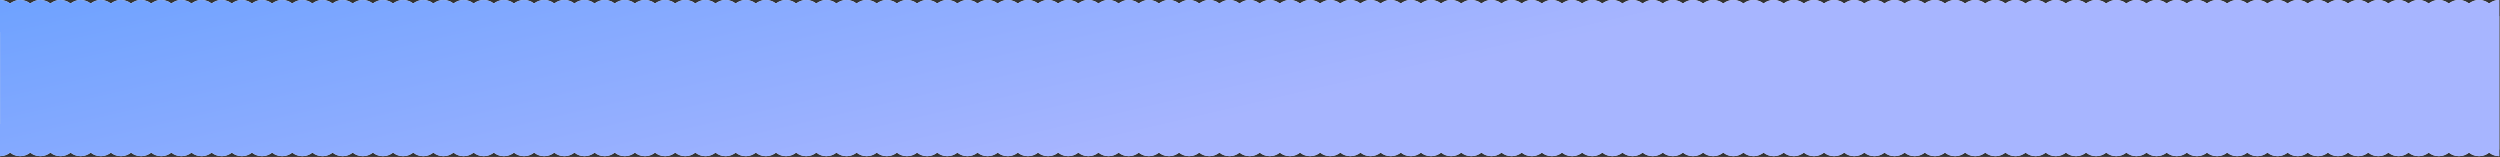
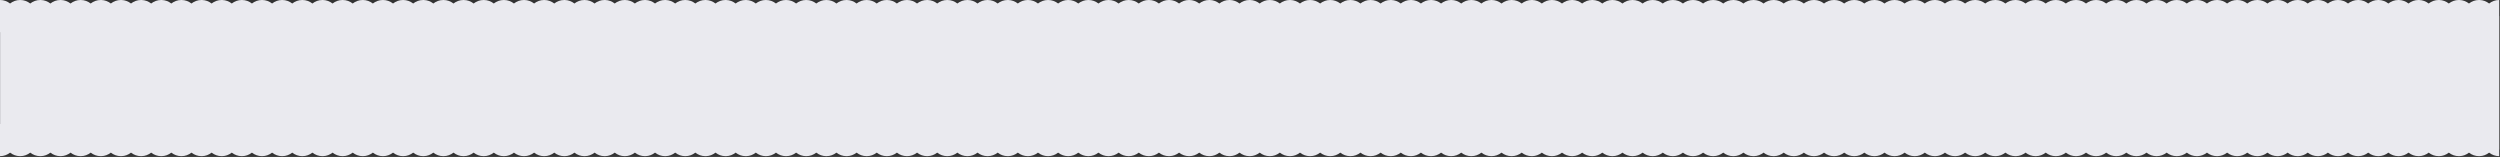
<svg xmlns="http://www.w3.org/2000/svg" width="3107" height="195" viewBox="0 0 3107 195" fill="none">
  <rect x="0" y="0" width="3107" height="195" fill="#333333" stroke="none" />
  <path d="M0.05 0C4.768 9.7212e-08 9.103 1.635 12.523 4.368C15.944 1.635 20.28 0 24.998 0H25.099C29.817 8.05918e-05 34.152 1.635 37.572 4.368C40.992 1.635 45.328 3.90412e-06 50.047 0H50.147L50.663 0.007C55.181 0.121 59.325 1.736 62.62 4.368C66.04 1.635 70.377 3.33035e-06 75.096 0H75.195L75.711 0.007C80.229 0.121 84.374 1.735 87.669 4.368C91.089 1.635 95.425 2.48838e-05 100.144 0H100.243C104.961 9.72109e-08 109.297 1.636 112.717 4.368C116.137 1.635 120.474 3.33027e-06 125.192 0H125.292L125.808 0.007C130.326 0.121 134.47 1.735 137.766 4.368C141.186 1.635 145.522 4.58633e-05 150.24 0H150.34L150.856 0.007C155.375 0.121 159.519 1.735 162.814 4.368C166.235 1.635 170.571 3.331e-06 175.289 0H175.389L175.905 0.007C180.423 0.121 184.567 1.735 187.862 4.368C191.282 1.635 195.618 6.68428e-05 200.337 0H200.437L200.953 0.007C205.471 0.121 209.616 1.735 212.911 4.368C216.331 1.635 220.667 3.33093e-06 225.386 0H225.485C230.204 9.72124e-08 234.539 1.635 237.959 4.368C241.379 1.635 245.715 8.78222e-05 250.434 0H250.534L251.05 0.007C255.568 0.121 259.713 1.735 263.008 4.368C266.428 1.635 270.764 3.33085e-06 275.482 0H275.582L276.099 0.007C280.617 0.121 284.761 1.736 288.056 4.368C291.476 1.635 295.812 0 300.53 0H300.631C305.349 8.46078e-05 309.684 1.635 313.104 4.368C316.525 1.635 320.861 3.3308e-06 325.579 0H325.679C330.397 9.72116e-08 334.732 1.635 338.152 4.368C341.573 1.635 345.909 3.33038e-06 350.628 0H350.728C355.446 6.89707e-05 359.781 1.635 363.201 4.368C366.621 1.635 370.957 1.15184e-05 375.676 0H375.775C380.494 9.72112e-08 384.829 1.636 388.249 4.368C391.669 1.635 396.006 3.33034e-06 400.725 0H400.824L401.34 0.007C405.858 0.121 410.003 1.735 413.298 4.368C416.718 1.635 421.054 3.2498e-05 425.772 0H425.872C430.59 9.72108e-08 434.926 1.636 438.346 4.368C441.766 1.635 446.103 3.33027e-06 450.821 0H450.921C455.639 3.76964e-05 459.974 1.635 463.395 4.368C466.815 1.635 471.151 4.27925e-05 475.869 0H475.969C480.687 9.72162e-08 485.023 1.635 488.443 4.368C491.864 1.635 496.2 3.33103e-06 500.918 0H501.018C505.736 2.74017e-05 510.071 1.635 513.491 4.368C516.911 1.635 521.247 6.3772e-05 525.966 0H526.065L526.582 0.007C531.1 0.121 535.245 1.735 538.54 4.368C541.96 1.635 546.296 3.33092e-06 551.015 0H551.114C555.832 9.72124e-08 560.168 1.635 563.588 4.368C567.008 1.635 571.344 9.54363e-05 576.062 0H576.163C580.881 9.26306e-05 585.217 1.635 588.637 4.368C592.057 1.635 596.393 3.33081e-06 601.111 0H601.211C605.929 9.72116e-08 610.264 1.635 613.685 4.368C617.105 1.635 621.442 3.33039e-06 626.16 0H626.26C630.978 6.09661e-05 635.313 1.635 638.733 4.368C642.154 1.635 646.49 1.9523e-05 651.208 0H651.308C656.026 9.72111e-08 660.361 1.636 663.781 4.368C667.202 1.635 671.538 3.33027e-06 676.257 0H676.356C681.075 3.99864e-05 685.41 1.635 688.83 4.368C692.25 1.635 696.586 5.11875e-05 701.305 0H701.404L701.921 0.007C706.439 0.121 710.584 1.735 713.879 4.368C717.299 1.635 721.635 3.33096e-06 726.354 0H726.453C731.171 8.32149e-06 735.507 1.635 738.927 4.368C742.347 1.635 746.683 8.28518e-05 751.401 0H751.502L752.018 0.007C756.536 0.121 760.68 1.735 763.976 4.368C767.396 1.635 771.732 3.33085e-06 776.45 0H776.55C781.268 9.72122e-08 785.603 1.635 789.023 4.368C792.444 1.635 796.78 0 801.498 0H801.599L802.114 0.007C806.632 0.121 810.777 1.735 814.072 4.368C817.492 1.635 821.828 6.93832e-06 826.547 0H826.646L827.163 0.007C831.681 0.121 835.825 1.736 839.12 4.368C842.54 1.635 846.877 3.33028e-06 851.596 0H851.695C856.413 4.18861e-05 860.749 1.635 864.169 4.368C867.589 1.635 871.925 3.86029e-05 876.644 0H876.743L877.26 0.007C881.778 0.121 885.923 1.735 889.218 4.368C892.638 1.635 896.974 3.33105e-06 901.692 0H901.792L902.309 0.007C906.826 0.121 910.971 1.735 914.266 4.368C917.686 1.635 922.022 7.02673e-05 926.74 0H926.84L927.356 0.007C931.875 0.121 936.019 1.735 939.314 4.368C942.735 1.635 947.071 3.33093e-06 951.789 0H951.889C956.607 9.72125e-08 960.942 1.635 964.362 4.368C967.782 1.635 972.118 0 976.837 0H976.938C981.656 8.61352e-05 985.991 1.635 989.411 4.368C992.831 1.635 997.167 3.33082e-06 1001.89 0H1001.99C1006.7 9.72117e-08 1011.04 1.635 1014.46 4.368C1017.88 1.635 1022.22 3.33032e-06 1026.93 0H1027.03C1031.75 5.44707e-05 1036.09 1.635 1039.51 4.368C1042.93 1.635 1047.26 4.73882e-05 1051.98 0H1052.08L1052.6 0.007C1057.12 0.121 1061.26 1.735 1064.56 4.368C1067.98 1.635 1072.31 3.33094e-06 1077.03 0H1077.13C1081.85 1.4356e-06 1086.18 1.635 1089.6 4.368C1093.02 1.635 1097.36 0 1102.08 0H1102.18C1106.9 6.62745e-05 1111.23 1.635 1114.65 4.368C1118.07 1.635 1122.41 1.42145e-05 1127.13 0H1127.23C1131.95 9.72163e-08 1136.28 1.635 1139.7 4.368C1143.12 1.635 1147.46 3.33106e-06 1152.18 0H1152.28L1152.79 0.007C1157.31 0.121 1161.46 1.735 1164.75 4.368C1168.17 1.635 1172.51 6.72488e-05 1177.22 0H1177.33C1182.04 9.94481e-05 1186.38 1.635 1189.8 4.368C1193.22 1.635 1197.55 3.33087e-06 1202.27 0H1202.37C1207.09 9.72114e-08 1211.43 1.636 1214.85 4.368C1218.27 1.635 1222.6 3.33037e-06 1227.32 0H1227.42C1232.14 4.64137e-05 1236.48 1.635 1239.9 4.368C1243.32 1.635 1247.65 3.40753e-05 1252.37 0H1252.47L1252.99 0.007C1257.5 0.121 1261.65 1.735 1264.94 4.368C1268.36 1.635 1272.7 3.33098e-06 1277.42 0H1277.52C1282.24 9.72123e-08 1286.57 1.635 1289.99 4.368C1293.41 1.635 1297.75 0 1302.47 0H1302.57C1307.29 7.95875e-05 1311.62 1.635 1315.04 4.368C1318.46 1.635 1322.8 2.22715e-05 1327.52 0H1327.62C1332.33 9.72166e-08 1336.67 1.635 1340.09 4.368C1343.51 1.635 1347.85 3.33103e-06 1352.56 0H1352.66C1357.38 2.65528e-05 1361.72 1.635 1365.14 4.368C1368.56 1.635 1372.89 7.53057e-05 1377.61 0H1377.71C1382.43 9.13912e-05 1386.77 1.635 1390.19 4.368C1393.61 1.635 1397.94 3.33084e-06 1402.66 0H1402.76C1407.48 9.72112e-08 1411.81 1.636 1415.23 4.368C1418.65 1.635 1422.99 3.33034e-06 1427.71 0H1427.81C1432.53 3.83567e-05 1436.86 1.635 1440.28 4.368C1443.7 1.635 1448.04 4.21322e-05 1452.76 0H1452.86L1453.37 0.007C1457.89 0.121 1462.04 1.735 1465.33 4.368C1468.75 1.635 1473.09 3.33095e-06 1477.81 0H1477.91C1482.62 9.7212e-08 1486.96 1.635 1490.38 4.368C1493.8 1.635 1498.14 9.51663e-05 1502.85 0H1502.96L1503.47 0.007C1507.99 0.121 1512.13 1.735 1515.43 4.368C1518.85 1.635 1523.18 8.95842e-06 1527.9 0H1528L1528.52 0.007C1533.04 0.121 1537.18 1.736 1540.48 4.368C1543.9 1.635 1548.23 3.33027e-06 1552.95 0H1553.05L1553.57 0.007C1558.09 0.121 1562.23 1.736 1565.53 4.368C1568.95 1.635 1573.28 8.33626e-05 1578 0H1578.1C1582.82 0 1587.15 1.635 1590.57 4.368C1593.99 1.635 1598.33 3.33088e-06 1603.05 0H1603.15L1603.67 0.007C1608.18 0.121 1612.33 1.736 1615.62 4.368C1619.04 1.635 1623.38 3.33031e-06 1628.1 0H1628.2C1632.92 5.16698e-05 1637.25 1.635 1640.67 4.368C1644.09 1.635 1648.43 2.88192e-05 1653.15 0H1653.25C1657.96 9.72153e-08 1662.3 1.635 1665.72 4.368C1669.14 1.635 1673.48 3.33092e-06 1678.19 0H1678.29C1683.01 9.72124e-08 1687.35 1.635 1690.77 4.368C1694.19 1.635 1698.52 8.18534e-05 1703.24 0H1703.34C1708.06 6.34736e-05 1712.4 1.635 1715.82 4.368C1719.24 1.635 1723.57 1.70154e-05 1728.29 0H1728.39L1728.91 0.007C1733.43 0.121 1737.57 1.735 1740.87 4.368C1744.29 1.635 1748.62 3.33097e-06 1753.34 0H1753.44L1753.96 0.007C1758.47 0.121 1762.62 1.735 1765.91 4.368C1769.33 1.635 1773.67 7.00497e-05 1778.39 0H1778.49L1779 0.007C1783.52 0.121 1787.67 1.735 1790.96 4.368C1794.38 1.635 1798.72 5.21156e-06 1803.44 0H1803.54C1808.25 9.72113e-08 1812.59 1.636 1816.01 4.368C1819.43 1.635 1823.77 3.33035e-06 1828.49 0H1828.58C1833.3 2.22426e-05 1837.64 1.635 1841.06 4.368C1844.48 1.635 1848.81 5.82459e-05 1853.53 0H1853.63C1858.35 9.72156e-08 1862.69 1.635 1866.11 4.368C1869.53 1.635 1873.86 3.33097e-06 1878.58 0H1878.68C1883.4 9.72116e-08 1887.74 1.635 1891.16 4.368C1894.58 1.635 1898.91 0 1903.63 0H1903.73L1904.25 0.007C1908.76 0.121 1912.91 1.735 1916.2 4.368C1919.62 1.635 1923.96 3.70234e-06 1928.68 0H1928.78C1933.5 9.72159e-08 1937.83 1.635 1941.25 4.368C1944.67 1.635 1949.01 3.33101e-06 1953.73 0H1953.83L1954.34 0.007C1958.86 0.121 1963.01 1.735 1966.3 4.368C1969.72 1.635 1974.06 5.67367e-05 1978.78 0H1978.88L1979.39 0.007C1983.91 0.121 1988.05 1.735 1991.35 4.368C1994.77 1.635 1999.11 3.33082e-06 2003.82 0H2003.92C2008.64 9.72116e-08 2012.98 1.635 2016.4 4.368C2019.82 1.635 2024.15 3.33025e-06 2028.87 0H2028.97C2033.69 3.55558e-05 2038.03 1.635 2041.45 4.368C2044.87 1.635 2049.2 3.33079e-06 2053.92 0H2054.02C2058.74 9.72103e-08 2063.07 1.636 2066.49 4.368C2069.91 1.635 2074.25 3.33036e-06 2078.97 0H2079.07C2083.79 2.52611e-05 2088.12 1.635 2091.54 4.368C2094.96 1.635 2099.3 1.24877e-05 2104.02 0H2104.12C2108.84 9.721e-08 2113.17 1.636 2116.59 4.368C2120.01 1.635 2124.35 3.33033e-06 2129.07 0H2129.17C2133.88 5.77066e-05 2138.22 1.635 2141.64 4.368C2145.06 1.635 2149.4 2.27823e-05 2154.11 0H2154.21L2154.73 0.007C2159.25 0.121 2163.39 1.736 2166.69 4.368C2170.11 1.635 2174.44 3.33029e-06 2179.16 0H2179.26L2179.78 0.007C2184.3 0.121 2188.44 1.735 2191.74 4.368C2195.16 1.635 2199.49 3.30769e-05 2204.21 0H2204.31L2204.83 0.007C2209.35 0.121 2213.49 1.736 2216.78 4.368C2220.2 1.635 2224.54 3.33025e-06 2229.26 0H2229.36L2229.88 0.007C2234.39 0.121 2238.54 1.735 2241.83 4.368C2245.25 1.635 2249.59 4.33714e-05 2254.31 0H2254.41L2254.92 0.007C2259.44 0.121 2263.59 1.736 2266.88 4.368C2270.3 1.635 2274.64 3.33037e-06 2279.36 0H2279.46C2284.17 2.68227e-05 2288.51 1.635 2291.93 4.368C2295.35 1.635 2299.69 1.09261e-05 2304.4 0H2304.5C2309.22 9.72101e-08 2313.56 1.636 2316.98 4.368C2320.4 1.635 2324.73 3.33033e-06 2329.45 0H2329.55L2330.07 0.007C2334.59 0.121 2338.73 1.735 2342.03 4.368C2345.45 1.635 2349.78 2.12207e-05 2354.5 0H2354.6C2359.32 9.72109e-08 2363.65 1.636 2367.07 4.368C2370.49 1.635 2374.83 3.33029e-06 2379.55 0H2379.65C2384.37 4.89736e-05 2388.7 1.635 2392.12 4.368C2395.54 1.635 2399.88 3.15153e-05 2404.6 0H2404.7L2405.21 0.007C2409.73 0.121 2413.88 1.736 2417.17 4.368C2420.59 1.635 2424.93 3.33026e-06 2429.65 0H2429.75L2430.26 0.007C2434.78 0.121 2438.92 1.735 2442.22 4.368C2445.64 1.635 2449.98 4.18098e-05 2454.69 0H2454.79L2455.31 0.007C2459.83 0.121 2463.97 1.736 2467.27 4.368C2470.69 1.635 2475.02 3.33037e-06 2479.74 0H2479.84L2480.36 0.007C2484.88 0.121 2489.02 1.735 2492.32 4.368C2495.74 1.635 2500.07 9.36455e-06 2504.79 0H2504.89L2505.41 0.007C2509.93 0.121 2514.07 1.736 2517.36 4.368C2520.78 1.635 2525.12 3.33034e-06 2529.84 0H2529.94C2534.66 1.80896e-05 2538.99 1.635 2542.41 4.368C2545.83 1.635 2550.17 1.96591e-05 2554.89 0H2554.99C2559.71 9.72109e-08 2564.04 1.636 2567.46 4.368C2570.88 1.635 2575.22 3.3303e-06 2579.94 0H2580.04L2580.55 0.007C2585.07 0.121 2589.21 1.735 2592.51 4.368C2595.93 1.635 2600.27 2.99537e-05 2604.98 0H2605.08C2609.8 9.72106e-08 2614.14 1.636 2617.56 4.368C2620.98 1.635 2625.31 3.33026e-06 2630.03 0H2630.13C2634.85 4.02405e-05 2639.19 1.635 2642.61 4.368C2646.03 1.635 2650.36 4.02482e-05 2655.08 0H2655.18C2659.9 9.7216e-08 2664.24 1.635 2667.66 4.368C2671.08 1.635 2675.41 3.33103e-06 2680.13 0H2680.23C2684.95 2.99459e-05 2689.28 1.635 2692.7 4.368C2696.12 1.635 2700.46 7.80296e-06 2705.18 0H2705.28C2710 9.72101e-08 2714.33 1.636 2717.75 4.368C2721.17 1.635 2725.51 3.33034e-06 2730.23 0H2730.33L2730.84 0.007C2735.36 0.121 2739.5 1.735 2742.8 4.368C2746.22 1.635 2750.56 1.80976e-05 2755.27 0H2755.37L2755.89 0.007C2760.41 0.121 2764.55 1.735 2767.85 4.368C2771.27 1.635 2775.6 3.33111e-06 2780.32 0H2780.42C2785.14 5.20967e-05 2789.48 1.635 2792.9 4.368C2796.32 1.635 2800.65 2.83921e-05 2805.37 0H2805.47L2805.99 0.007C2810.51 0.121 2814.65 1.736 2817.94 4.368C2821.36 1.635 2825.7 3.33027e-06 2830.42 0H2830.52L2831.04 0.007C2835.55 0.121 2839.7 1.735 2842.99 4.368C2846.41 1.635 2850.75 3.86866e-05 2855.47 0H2855.57L2856.08 0.007C2860.6 0.121 2864.75 1.735 2868.04 4.368C2871.46 1.635 2875.8 3.33103e-06 2880.52 0H2880.62L2881.13 0.007C2885.65 0.121 2889.79 1.735 2893.09 4.368C2896.51 1.635 2900.85 6.24137e-06 2905.56 0H2905.66C2910.38 9.72101e-08 2914.72 1.636 2918.14 4.368C2921.56 1.635 2925.89 3.33034e-06 2930.61 0H2930.71L2931.23 0.007C2935.75 0.121 2939.89 1.735 2943.19 4.368C2946.61 1.635 2950.94 1.6536e-05 2955.66 0H2955.76L2956.28 0.007C2960.8 0.121 2964.94 1.735 2968.24 4.368C2971.66 1.635 2975.99 3.33111e-06 2980.71 0H2980.81L2981.33 0.007C2985.84 0.121 2989.99 1.736 2993.28 4.368C2996.7 1.635 3001.04 2.68305e-05 3005.76 0H3005.86L3006.37 0.007C3010.89 0.121 3015.04 1.736 3018.33 4.368C3021.75 1.635 3026.09 3.33027e-06 3030.81 0H3030.91L3031.42 0.007C3035.94 0.121 3040.08 1.735 3043.38 4.368C3046.8 1.635 3051.14 3.71251e-05 3055.85 0H3055.95L3056.47 0.007C3060.99 0.121 3065.13 1.735 3068.43 4.368C3071.85 1.635 3076.18 3.33104e-06 3080.9 0H3081L3081.52 0.007C3086.04 0.121 3090.18 1.735 3093.48 4.368C3096.9 1.635 3101.23 4.74196e-05 3105.95 0H3106V20H3106.13V186H3106V194.066H3105.95C3101.23 194.066 3096.9 192.431 3093.48 189.698C3090.18 192.331 3086.04 193.945 3081.52 194.06L3081 194.066H3080.9C3076.18 194.066 3071.85 192.431 3068.43 189.698C3065.13 192.331 3060.99 193.945 3056.47 194.06L3055.95 194.066H3055.85C3051.14 194.066 3046.8 192.431 3043.38 189.698C3040.08 192.331 3035.94 193.945 3031.42 194.06L3030.91 194.066H3030.81C3026.09 194.066 3021.75 192.431 3018.33 189.698C3015.04 192.331 3010.89 193.945 3006.37 194.06L3005.86 194.066H3005.76C3001.04 194.066 2996.7 192.431 2993.28 189.698C2989.99 192.331 2985.84 193.945 2981.33 194.06L2980.81 194.066H2980.71C2975.99 194.066 2971.66 192.431 2968.24 189.698C2964.94 192.331 2960.8 193.945 2956.28 194.06L2955.76 194.066H2955.66C2950.94 194.066 2946.61 192.431 2943.19 189.698C2939.89 192.331 2935.75 193.945 2931.23 194.06L2930.71 194.066H2930.61C2925.89 194.066 2921.56 192.431 2918.14 189.698C2914.72 192.431 2910.38 194.066 2905.66 194.066H2905.56C2900.85 194.066 2896.51 192.431 2893.09 189.698C2889.79 192.331 2885.65 193.945 2881.13 194.06L2880.62 194.066H2880.52C2875.8 194.066 2871.46 192.431 2868.04 189.698C2864.75 192.331 2860.6 193.945 2856.08 194.06L2855.57 194.066H2855.47C2850.75 194.066 2846.41 192.431 2842.99 189.698C2839.7 192.331 2835.55 193.945 2831.04 194.06L2830.52 194.066H2830.42C2825.7 194.066 2821.36 192.431 2817.94 189.698C2814.65 192.331 2810.51 193.945 2805.99 194.06L2805.47 194.066H2805.37C2800.65 194.066 2796.32 192.431 2792.9 189.698C2789.48 192.431 2785.14 194.066 2780.42 194.066H2780.32C2775.6 194.066 2771.27 192.431 2767.85 189.698C2764.55 192.331 2760.41 193.945 2755.89 194.06L2755.37 194.066H2755.27C2750.56 194.066 2746.22 192.431 2742.8 189.698C2739.5 192.331 2735.36 193.945 2730.84 194.06L2730.33 194.066H2730.23C2725.51 194.066 2721.17 192.431 2717.75 189.698C2714.33 192.431 2710 194.066 2705.28 194.066H2705.18C2700.46 194.066 2696.12 192.431 2692.7 189.698C2689.28 192.431 2684.95 194.066 2680.23 194.066H2680.13C2675.41 194.066 2671.08 192.431 2667.66 189.698C2664.24 192.431 2659.9 194.066 2655.18 194.066H2655.08C2650.36 194.066 2646.03 192.431 2642.61 189.698C2639.19 192.431 2634.85 194.066 2630.13 194.066H2630.03C2625.31 194.066 2620.98 192.431 2617.56 189.698C2614.14 192.431 2609.8 194.066 2605.08 194.066H2604.98C2600.27 194.066 2595.93 192.431 2592.51 189.698C2589.21 192.331 2585.07 193.945 2580.55 194.06L2580.04 194.066H2579.94C2575.22 194.066 2570.88 192.431 2567.46 189.698C2564.04 192.431 2559.71 194.066 2554.99 194.066H2554.89C2550.17 194.066 2545.83 192.431 2542.41 189.698C2538.99 192.431 2534.66 194.066 2529.94 194.066H2529.84C2525.12 194.066 2520.78 192.431 2517.36 189.698C2514.07 192.331 2509.93 193.945 2505.41 194.06L2504.89 194.066H2504.79C2500.07 194.066 2495.74 192.431 2492.32 189.698C2489.02 192.331 2484.88 193.945 2480.36 194.06L2479.84 194.066H2479.74C2475.02 194.066 2470.69 192.431 2467.27 189.698C2463.97 192.331 2459.83 193.945 2455.31 194.06L2454.79 194.066H2454.69C2449.98 194.066 2445.64 192.431 2442.22 189.698C2438.92 192.331 2434.78 193.945 2430.26 194.06L2429.75 194.066H2429.65C2424.93 194.066 2420.59 192.431 2417.17 189.698C2413.88 192.331 2409.73 193.945 2405.21 194.06L2404.7 194.066H2404.6C2399.88 194.066 2395.54 192.431 2392.12 189.698C2388.7 192.431 2384.37 194.066 2379.65 194.066H2379.55C2374.83 194.066 2370.49 192.431 2367.07 189.698C2363.65 192.431 2359.32 194.066 2354.6 194.066H2354.5C2349.78 194.066 2345.45 192.431 2342.03 189.698C2338.73 192.331 2334.59 193.945 2330.07 194.06L2329.55 194.066H2329.45C2324.73 194.066 2320.4 192.431 2316.98 189.698C2313.56 192.431 2309.22 194.066 2304.5 194.066H2304.4C2299.69 194.066 2295.35 192.431 2291.93 189.698C2288.51 192.431 2284.17 194.066 2279.46 194.066H2279.36C2274.64 194.066 2270.3 192.431 2266.88 189.698C2263.59 192.331 2259.44 193.945 2254.92 194.06L2254.41 194.066H2254.31C2249.59 194.066 2245.25 192.431 2241.83 189.698C2238.54 192.331 2234.39 193.945 2229.88 194.06L2229.36 194.066H2229.26C2224.54 194.066 2220.2 192.431 2216.78 189.698C2213.49 192.331 2209.35 193.945 2204.83 194.06L2204.31 194.066H2204.21C2199.49 194.066 2195.16 192.431 2191.74 189.698C2188.44 192.331 2184.3 193.945 2179.78 194.06L2179.26 194.066H2179.16C2174.44 194.066 2170.11 192.431 2166.69 189.698C2163.39 192.331 2159.25 193.945 2154.73 194.06L2154.21 194.066H2154.11C2149.4 194.066 2145.06 192.431 2141.64 189.698C2138.22 192.431 2133.88 194.066 2129.17 194.066H2129.07C2124.35 194.066 2120.01 192.431 2116.59 189.698C2113.17 192.431 2108.84 194.066 2104.12 194.066H2104.02C2099.3 194.066 2094.96 192.431 2091.54 189.698C2088.12 192.431 2083.79 194.066 2079.07 194.066H2078.97C2074.25 194.066 2069.91 192.431 2066.49 189.698C2063.07 192.431 2058.74 194.066 2054.02 194.066H2053.92C2049.2 194.066 2044.87 192.431 2041.45 189.698C2038.03 192.431 2033.69 194.066 2028.97 194.066H2028.87C2024.15 194.066 2019.82 192.431 2016.4 189.698C2012.98 192.431 2008.64 194.066 2003.92 194.066H2003.82C1999.11 194.066 1994.77 192.431 1991.35 189.698C1988.05 192.331 1983.91 193.945 1979.39 194.06L1978.88 194.066H1978.78C1974.06 194.066 1969.72 192.431 1966.3 189.698C1963.01 192.331 1958.86 193.945 1954.34 194.06L1953.83 194.066H1953.73C1949.01 194.066 1944.67 192.431 1941.25 189.698C1937.83 192.431 1933.5 194.066 1928.78 194.066H1928.68C1923.96 194.066 1919.62 192.431 1916.2 189.698C1912.91 192.331 1908.76 193.945 1904.25 194.06L1903.73 194.066H1903.63C1898.91 194.066 1894.58 192.431 1891.16 189.698C1887.74 192.431 1883.4 194.066 1878.68 194.066H1878.58C1873.86 194.066 1869.53 192.431 1866.11 189.698C1862.69 192.431 1858.35 194.066 1853.63 194.066H1853.53C1848.81 194.066 1844.48 192.431 1841.06 189.698C1837.64 192.431 1833.3 194.066 1828.58 194.066H1828.49C1823.77 194.066 1819.43 192.431 1816.01 189.698C1812.59 192.431 1808.25 194.066 1803.54 194.066H1803.44C1798.72 194.066 1794.38 192.431 1790.96 189.698C1787.67 192.331 1783.52 193.945 1779 194.06L1778.49 194.066H1778.39C1773.67 194.066 1769.33 192.431 1765.91 189.698C1762.62 192.331 1758.47 193.945 1753.96 194.06L1753.44 194.066H1753.34C1748.62 194.066 1744.29 192.431 1740.87 189.698C1737.57 192.331 1733.43 193.945 1728.91 194.06L1728.39 194.066H1728.29C1723.57 194.066 1719.24 192.431 1715.82 189.698C1712.4 192.431 1708.06 194.066 1703.34 194.066H1703.24C1698.52 194.066 1694.19 192.431 1690.77 189.698C1687.35 192.431 1683.01 194.066 1678.29 194.066H1678.19C1673.48 194.066 1669.14 192.431 1665.72 189.698C1662.3 192.431 1657.96 194.066 1653.25 194.066H1653.15C1648.43 194.066 1644.09 192.431 1640.67 189.698C1637.25 192.431 1632.92 194.066 1628.2 194.066H1628.1C1623.38 194.066 1619.04 192.431 1615.62 189.698C1612.33 192.331 1608.18 193.945 1603.67 194.06L1603.15 194.066H1603.05C1598.33 194.066 1593.99 192.431 1590.57 189.698C1587.15 192.431 1582.82 194.066 1578.1 194.066H1578C1573.28 194.066 1568.95 192.431 1565.53 189.698C1562.23 192.331 1558.09 193.945 1553.57 194.06L1553.05 194.066H1552.95C1548.23 194.066 1543.9 192.431 1540.48 189.698C1537.18 192.331 1533.04 193.945 1528.52 194.06L1528 194.066H1527.9C1523.18 194.066 1518.85 192.431 1515.43 189.698C1512.13 192.331 1507.99 193.945 1503.47 194.06L1502.96 194.066H1502.85C1498.14 194.066 1493.8 192.431 1490.38 189.698C1486.96 192.431 1482.62 194.066 1477.91 194.066H1477.81C1473.09 194.066 1468.75 192.431 1465.33 189.698C1462.04 192.331 1457.89 193.945 1453.37 194.06L1452.86 194.066H1452.76C1448.04 194.066 1443.7 192.431 1440.28 189.698C1436.86 192.431 1432.53 194.066 1427.81 194.066H1427.71C1422.99 194.066 1418.65 192.431 1415.23 189.698C1411.81 192.431 1407.48 194.066 1402.76 194.066H1402.66C1397.94 194.066 1393.61 192.431 1390.19 189.698C1386.77 192.431 1382.43 194.066 1377.71 194.066H1377.61C1372.89 194.066 1368.56 192.431 1365.14 189.698C1361.72 192.431 1357.38 194.066 1352.66 194.066H1352.56C1347.85 194.066 1343.51 192.431 1340.09 189.698C1336.67 192.431 1332.33 194.066 1327.62 194.066H1327.52C1322.8 194.066 1318.46 192.431 1315.04 189.698C1311.62 192.431 1307.29 194.066 1302.57 194.066H1302.47C1297.75 194.066 1293.41 192.431 1289.99 189.698C1286.57 192.431 1282.24 194.066 1277.52 194.066H1277.42C1272.7 194.066 1268.36 192.431 1264.94 189.698C1261.65 192.331 1257.5 193.945 1252.99 194.06L1252.47 194.066H1252.37C1247.65 194.066 1243.32 192.431 1239.9 189.698C1236.48 192.431 1232.14 194.066 1227.42 194.066H1227.32C1222.6 194.066 1218.27 192.431 1214.85 189.698C1211.43 192.431 1207.09 194.066 1202.37 194.066H1202.27C1197.55 194.066 1193.22 192.431 1189.8 189.698C1186.38 192.431 1182.04 194.066 1177.33 194.066H1177.22C1172.51 194.066 1168.17 192.431 1164.75 189.698C1161.46 192.331 1157.31 193.945 1152.79 194.06L1152.28 194.066H1152.18C1147.46 194.066 1143.12 192.431 1139.7 189.698C1136.28 192.431 1131.95 194.066 1127.23 194.066H1127.13C1122.41 194.066 1118.07 192.431 1114.65 189.698C1111.23 192.431 1106.9 194.066 1102.18 194.066H1102.08C1097.36 194.066 1093.02 192.431 1089.6 189.698C1086.18 192.431 1081.85 194.066 1077.13 194.066H1077.03C1072.31 194.066 1067.98 192.431 1064.56 189.698C1061.26 192.331 1057.12 193.945 1052.6 194.06L1052.08 194.066H1051.98C1047.26 194.066 1042.93 192.431 1039.51 189.698C1036.09 192.431 1031.75 194.066 1027.03 194.066H1026.93C1022.22 194.066 1017.88 192.431 1014.46 189.698C1011.04 192.431 1006.7 194.066 1001.99 194.066H1001.89C997.167 194.066 992.831 192.431 989.411 189.698C985.991 192.431 981.656 194.066 976.938 194.066H976.837C972.118 194.066 967.782 192.431 964.362 189.698C960.942 192.431 956.607 194.066 951.889 194.066H951.789C947.071 194.066 942.735 192.431 939.314 189.698C936.019 192.331 931.875 193.945 927.356 194.06L926.84 194.066H926.74C922.022 194.066 917.686 192.431 914.266 189.698C910.971 192.331 906.826 193.945 902.309 194.06L901.792 194.066H901.692C896.974 194.066 892.638 192.431 889.218 189.698C885.923 192.331 881.778 193.945 877.26 194.06L876.743 194.066H876.644C871.925 194.066 867.589 192.431 864.169 189.698C860.749 192.431 856.413 194.066 851.695 194.066H851.596C846.877 194.066 842.54 192.431 839.12 189.698C835.825 192.331 831.681 193.945 827.163 194.06L826.646 194.066H826.547C821.828 194.066 817.492 192.431 814.072 189.698C810.777 192.331 806.632 193.945 802.114 194.06L801.599 194.066H801.498C796.78 194.066 792.444 192.431 789.023 189.698C785.603 192.431 781.268 194.066 776.55 194.066H776.45C771.732 194.066 767.396 192.431 763.976 189.698C760.68 192.331 756.536 193.945 752.018 194.06L751.502 194.066H751.401C746.683 194.066 742.347 192.431 738.927 189.698C735.507 192.431 731.171 194.066 726.453 194.066H726.354C721.635 194.066 717.299 192.431 713.879 189.698C710.584 192.331 706.439 193.945 701.921 194.06L701.404 194.066H701.305C696.586 194.066 692.25 192.431 688.83 189.698C685.41 192.431 681.075 194.066 676.356 194.066H676.257C671.538 194.066 667.202 192.431 663.781 189.698C660.361 192.431 656.026 194.066 651.308 194.066H651.208C646.49 194.066 642.154 192.431 638.733 189.698C635.313 192.431 630.978 194.066 626.26 194.066H626.16C621.442 194.066 617.105 192.431 613.685 189.698C610.264 192.431 605.929 194.066 601.211 194.066H601.111C596.393 194.066 592.057 192.431 588.637 189.698C585.217 192.431 580.881 194.066 576.163 194.066H576.062C571.344 194.066 567.008 192.431 563.588 189.698C560.168 192.431 555.832 194.066 551.114 194.066H551.015C546.296 194.066 541.96 192.431 538.54 189.698C535.245 192.331 531.1 193.945 526.582 194.06L526.065 194.066H525.966C521.247 194.066 516.911 192.431 513.491 189.698C510.071 192.431 505.736 194.066 501.018 194.066H500.918C496.2 194.066 491.864 192.431 488.443 189.698C485.023 192.431 480.687 194.066 475.969 194.066H475.869C471.151 194.066 466.815 192.431 463.395 189.698C459.974 192.431 455.639 194.066 450.921 194.066H450.821C446.103 194.066 441.766 192.431 438.346 189.698C434.926 192.431 430.59 194.066 425.872 194.066H425.772C421.054 194.066 416.718 192.431 413.298 189.698C410.003 192.331 405.858 193.945 401.34 194.06L400.824 194.066H400.725C396.006 194.066 391.669 192.431 388.249 189.698C384.829 192.431 380.494 194.066 375.775 194.066H375.676C370.957 194.066 366.621 192.431 363.201 189.698C359.781 192.431 355.446 194.066 350.728 194.066H350.628C345.909 194.066 341.573 192.431 338.152 189.698C334.732 192.431 330.397 194.066 325.679 194.066H325.579C320.861 194.066 316.525 192.431 313.104 189.698C309.684 192.431 305.349 194.066 300.631 194.066H300.53C295.812 194.066 291.476 192.431 288.056 189.698C284.761 192.331 280.617 193.945 276.099 194.06L275.582 194.066H275.482C270.764 194.066 266.428 192.431 263.008 189.698C259.713 192.331 255.568 193.945 251.05 194.06L250.534 194.066H250.434C245.715 194.066 241.379 192.431 237.959 189.698C234.539 192.431 230.204 194.066 225.485 194.066H225.386C220.667 194.066 216.331 192.431 212.911 189.698C209.616 192.331 205.471 193.945 200.953 194.06L200.437 194.066H200.337C195.618 194.066 191.282 192.431 187.862 189.698C184.567 192.331 180.423 193.945 175.905 194.06L175.389 194.066H175.289C170.571 194.066 166.235 192.431 162.814 189.698C159.519 192.331 155.375 193.945 150.856 194.06L150.34 194.066H150.24C145.522 194.066 141.186 192.431 137.766 189.698C134.47 192.331 130.326 193.945 125.808 194.06L125.292 194.066H125.192C120.474 194.066 116.137 192.431 112.717 189.698C109.297 192.431 104.961 194.066 100.243 194.066H100.144C95.425 194.066 91.089 192.431 87.669 189.698C84.374 192.331 80.229 193.945 75.711 194.06L75.195 194.066H75.096C70.377 194.066 66.04 192.431 62.62 189.698C59.325 192.331 55.181 193.945 50.663 194.06L50.147 194.066H50.047C45.328 194.066 40.992 192.431 37.572 189.698C34.152 192.431 29.817 194.066 25.099 194.066H24.998C20.28 194.066 15.944 192.431 12.523 189.698C9.103 192.431 4.768 194.066 0.05 194.066H0V154.066H0.126V39.999C0.101 39.999 0.075 40 0.05 40H0V0H0.05Z" fill="#EAEAEF" />
-   <path d="M0.05 0C4.768 9.7212e-08 9.103 1.635 12.523 4.368C15.944 1.635 20.28 0 24.998 0H25.099C29.817 8.05918e-05 34.152 1.635 37.572 4.368C40.992 1.635 45.328 3.90412e-06 50.047 0H50.147L50.663 0.007C55.181 0.121 59.325 1.736 62.62 4.368C66.04 1.635 70.377 3.33035e-06 75.096 0H75.195L75.711 0.007C80.229 0.121 84.374 1.735 87.669 4.368C91.089 1.635 95.425 2.48838e-05 100.144 0H100.243C104.961 9.72109e-08 109.297 1.636 112.717 4.368C116.137 1.635 120.474 3.33027e-06 125.192 0H125.292L125.808 0.007C130.326 0.121 134.47 1.735 137.766 4.368C141.186 1.635 145.522 4.58633e-05 150.24 0H150.34L150.856 0.007C155.375 0.121 159.519 1.735 162.814 4.368C166.235 1.635 170.571 3.331e-06 175.289 0H175.389L175.905 0.007C180.423 0.121 184.567 1.735 187.862 4.368C191.282 1.635 195.618 6.68428e-05 200.337 0H200.437L200.953 0.007C205.471 0.121 209.616 1.735 212.911 4.368C216.331 1.635 220.667 3.33093e-06 225.386 0H225.485C230.204 9.72124e-08 234.539 1.635 237.959 4.368C241.379 1.635 245.715 8.78222e-05 250.434 0H250.534L251.05 0.007C255.568 0.121 259.713 1.735 263.008 4.368C266.428 1.635 270.764 3.33085e-06 275.482 0H275.582L276.099 0.007C280.617 0.121 284.761 1.736 288.056 4.368C291.476 1.635 295.812 0 300.53 0H300.631C305.349 8.46078e-05 309.684 1.635 313.104 4.368C316.525 1.635 320.861 3.3308e-06 325.579 0H325.679C330.397 9.72116e-08 334.732 1.635 338.152 4.368C341.573 1.635 345.909 3.33038e-06 350.628 0H350.728C355.446 6.89707e-05 359.781 1.635 363.201 4.368C366.621 1.635 370.957 1.15184e-05 375.676 0H375.775C380.494 9.72112e-08 384.829 1.636 388.249 4.368C391.669 1.635 396.006 3.33034e-06 400.725 0H400.824L401.34 0.007C405.858 0.121 410.003 1.735 413.298 4.368C416.718 1.635 421.054 3.2498e-05 425.772 0H425.872C430.59 9.72108e-08 434.926 1.636 438.346 4.368C441.766 1.635 446.103 3.33027e-06 450.821 0H450.921C455.639 3.76964e-05 459.974 1.635 463.395 4.368C466.815 1.635 471.151 4.27925e-05 475.869 0H475.969C480.687 9.72162e-08 485.023 1.635 488.443 4.368C491.864 1.635 496.2 3.33103e-06 500.918 0H501.018C505.736 2.74017e-05 510.071 1.635 513.491 4.368C516.911 1.635 521.247 6.3772e-05 525.966 0H526.065L526.582 0.007C531.1 0.121 535.245 1.735 538.54 4.368C541.96 1.635 546.296 3.33092e-06 551.015 0H551.114C555.832 9.72124e-08 560.168 1.635 563.588 4.368C567.008 1.635 571.344 9.54363e-05 576.062 0H576.163C580.881 9.26306e-05 585.217 1.635 588.637 4.368C592.057 1.635 596.393 3.33081e-06 601.111 0H601.211C605.929 9.72116e-08 610.264 1.635 613.685 4.368C617.105 1.635 621.442 3.33039e-06 626.16 0H626.26C630.978 6.09661e-05 635.313 1.635 638.733 4.368C642.154 1.635 646.49 1.9523e-05 651.208 0H651.308C656.026 9.72111e-08 660.361 1.636 663.781 4.368C667.202 1.635 671.538 3.33027e-06 676.257 0H676.356C681.075 3.99864e-05 685.41 1.635 688.83 4.368C692.25 1.635 696.586 5.11875e-05 701.305 0H701.404L701.921 0.007C706.439 0.121 710.584 1.735 713.879 4.368C717.299 1.635 721.635 3.33096e-06 726.354 0H726.453C731.171 8.32149e-06 735.507 1.635 738.927 4.368C742.347 1.635 746.683 8.28518e-05 751.401 0H751.502L752.018 0.007C756.536 0.121 760.68 1.735 763.976 4.368C767.396 1.635 771.732 3.33085e-06 776.45 0H776.55C781.268 9.72122e-08 785.603 1.635 789.023 4.368C792.444 1.635 796.78 0 801.498 0H801.599L802.114 0.007C806.632 0.121 810.777 1.735 814.072 4.368C817.492 1.635 821.828 6.93832e-06 826.547 0H826.646L827.163 0.007C831.681 0.121 835.825 1.736 839.12 4.368C842.54 1.635 846.877 3.33028e-06 851.596 0H851.695C856.413 4.18861e-05 860.749 1.635 864.169 4.368C867.589 1.635 871.925 3.86029e-05 876.644 0H876.743L877.26 0.007C881.778 0.121 885.923 1.735 889.218 4.368C892.638 1.635 896.974 3.33105e-06 901.692 0H901.792L902.309 0.007C906.826 0.121 910.971 1.735 914.266 4.368C917.686 1.635 922.022 7.02673e-05 926.74 0H926.84L927.356 0.007C931.875 0.121 936.019 1.735 939.314 4.368C942.735 1.635 947.071 3.33093e-06 951.789 0H951.889C956.607 9.72125e-08 960.942 1.635 964.362 4.368C967.782 1.635 972.118 0 976.837 0H976.938C981.656 8.61352e-05 985.991 1.635 989.411 4.368C992.831 1.635 997.167 3.33082e-06 1001.89 0H1001.99C1006.7 9.72117e-08 1011.04 1.635 1014.46 4.368C1017.88 1.635 1022.22 3.33032e-06 1026.93 0H1027.03C1031.75 5.44707e-05 1036.09 1.635 1039.51 4.368C1042.93 1.635 1047.26 4.73882e-05 1051.98 0H1052.08L1052.6 0.007C1057.12 0.121 1061.26 1.735 1064.56 4.368C1067.98 1.635 1072.31 3.33094e-06 1077.03 0H1077.13C1081.85 1.4356e-06 1086.18 1.635 1089.6 4.368C1093.02 1.635 1097.36 0 1102.08 0H1102.18C1106.9 6.62745e-05 1111.23 1.635 1114.65 4.368C1118.07 1.635 1122.41 1.42145e-05 1127.13 0H1127.23C1131.95 9.72163e-08 1136.28 1.635 1139.7 4.368C1143.12 1.635 1147.46 3.33106e-06 1152.18 0H1152.28L1152.79 0.007C1157.31 0.121 1161.46 1.735 1164.75 4.368C1168.17 1.635 1172.51 6.72488e-05 1177.22 0H1177.33C1182.04 9.94481e-05 1186.38 1.635 1189.8 4.368C1193.22 1.635 1197.55 3.33087e-06 1202.27 0H1202.37C1207.09 9.72114e-08 1211.43 1.636 1214.85 4.368C1218.27 1.635 1222.6 3.33037e-06 1227.32 0H1227.42C1232.14 4.64137e-05 1236.48 1.635 1239.9 4.368C1243.32 1.635 1247.65 3.40753e-05 1252.37 0H1252.47L1252.99 0.007C1257.5 0.121 1261.65 1.735 1264.94 4.368C1268.36 1.635 1272.7 3.33098e-06 1277.42 0H1277.52C1282.24 9.72123e-08 1286.57 1.635 1289.99 4.368C1293.41 1.635 1297.75 0 1302.47 0H1302.57C1307.29 7.95875e-05 1311.62 1.635 1315.04 4.368C1318.46 1.635 1322.8 2.22715e-05 1327.52 0H1327.62C1332.33 9.72166e-08 1336.67 1.635 1340.09 4.368C1343.51 1.635 1347.85 3.33103e-06 1352.56 0H1352.66C1357.38 2.65528e-05 1361.72 1.635 1365.14 4.368C1368.56 1.635 1372.89 7.53057e-05 1377.61 0H1377.71C1382.43 9.13912e-05 1386.77 1.635 1390.19 4.368C1393.61 1.635 1397.94 3.33084e-06 1402.66 0H1402.76C1407.48 9.72112e-08 1411.81 1.636 1415.23 4.368C1418.65 1.635 1422.99 3.33034e-06 1427.71 0H1427.81C1432.53 3.83567e-05 1436.86 1.635 1440.28 4.368C1443.7 1.635 1448.04 4.21322e-05 1452.76 0H1452.86L1453.37 0.007C1457.89 0.121 1462.04 1.735 1465.33 4.368C1468.75 1.635 1473.09 3.33095e-06 1477.81 0H1477.91C1482.62 9.7212e-08 1486.96 1.635 1490.38 4.368C1493.8 1.635 1498.14 9.51663e-05 1502.85 0H1502.96L1503.47 0.007C1507.99 0.121 1512.13 1.735 1515.43 4.368C1518.85 1.635 1523.18 8.95842e-06 1527.9 0H1528L1528.52 0.007C1533.04 0.121 1537.18 1.736 1540.48 4.368C1543.9 1.635 1548.23 3.33027e-06 1552.95 0H1553.05L1553.57 0.007C1558.09 0.121 1562.23 1.736 1565.53 4.368C1568.95 1.635 1573.28 8.33626e-05 1578 0H1578.1C1582.82 0 1587.15 1.635 1590.57 4.368C1593.99 1.635 1598.33 3.33088e-06 1603.05 0H1603.15L1603.67 0.007C1608.18 0.121 1612.33 1.736 1615.62 4.368C1619.04 1.635 1623.38 3.33031e-06 1628.1 0H1628.2C1632.92 5.16698e-05 1637.25 1.635 1640.67 4.368C1644.09 1.635 1648.43 2.88192e-05 1653.15 0H1653.25C1657.96 9.72153e-08 1662.3 1.635 1665.72 4.368C1669.14 1.635 1673.48 3.33092e-06 1678.19 0H1678.29C1683.01 9.72124e-08 1687.35 1.635 1690.77 4.368C1694.19 1.635 1698.52 8.18534e-05 1703.24 0H1703.34C1708.06 6.34736e-05 1712.4 1.635 1715.82 4.368C1719.24 1.635 1723.57 1.70154e-05 1728.29 0H1728.39L1728.91 0.007C1733.43 0.121 1737.57 1.735 1740.87 4.368C1744.29 1.635 1748.62 3.33097e-06 1753.34 0H1753.44L1753.96 0.007C1758.47 0.121 1762.62 1.735 1765.91 4.368C1769.33 1.635 1773.67 7.00497e-05 1778.39 0H1778.49L1779 0.007C1783.52 0.121 1787.67 1.735 1790.96 4.368C1794.38 1.635 1798.72 5.21156e-06 1803.44 0H1803.54C1808.25 9.72113e-08 1812.59 1.636 1816.01 4.368C1819.43 1.635 1823.77 3.33035e-06 1828.49 0H1828.58C1833.3 2.22426e-05 1837.64 1.635 1841.06 4.368C1844.48 1.635 1848.81 5.82459e-05 1853.53 0H1853.63C1858.35 9.72156e-08 1862.69 1.635 1866.11 4.368C1869.53 1.635 1873.86 3.33097e-06 1878.58 0H1878.68C1883.4 9.72116e-08 1887.74 1.635 1891.16 4.368C1894.58 1.635 1898.91 0 1903.63 0H1903.73L1904.25 0.007C1908.76 0.121 1912.91 1.735 1916.2 4.368C1919.62 1.635 1923.96 3.70234e-06 1928.68 0H1928.78C1933.5 9.72159e-08 1937.83 1.635 1941.25 4.368C1944.67 1.635 1949.01 3.33101e-06 1953.73 0H1953.83L1954.34 0.007C1958.86 0.121 1963.01 1.735 1966.3 4.368C1969.72 1.635 1974.06 5.67367e-05 1978.78 0H1978.88L1979.39 0.007C1983.91 0.121 1988.05 1.735 1991.35 4.368C1994.77 1.635 1999.11 3.33082e-06 2003.82 0H2003.92C2008.64 9.72116e-08 2012.98 1.635 2016.4 4.368C2019.82 1.635 2024.15 3.33025e-06 2028.87 0H2028.97C2033.69 3.55558e-05 2038.03 1.635 2041.45 4.368C2044.87 1.635 2049.2 3.33079e-06 2053.92 0H2054.02C2058.74 9.72103e-08 2063.07 1.636 2066.49 4.368C2069.91 1.635 2074.25 3.33036e-06 2078.97 0H2079.07C2083.79 2.52611e-05 2088.12 1.635 2091.54 4.368C2094.96 1.635 2099.3 1.24877e-05 2104.02 0H2104.12C2108.84 9.721e-08 2113.17 1.636 2116.59 4.368C2120.01 1.635 2124.35 3.33033e-06 2129.07 0H2129.17C2133.88 5.77066e-05 2138.22 1.635 2141.64 4.368C2145.06 1.635 2149.4 2.27823e-05 2154.11 0H2154.21L2154.73 0.007C2159.25 0.121 2163.39 1.736 2166.69 4.368C2170.11 1.635 2174.44 3.33029e-06 2179.16 0H2179.26L2179.78 0.007C2184.3 0.121 2188.44 1.735 2191.74 4.368C2195.16 1.635 2199.49 3.30769e-05 2204.21 0H2204.31L2204.83 0.007C2209.35 0.121 2213.49 1.736 2216.78 4.368C2220.2 1.635 2224.54 3.33025e-06 2229.26 0H2229.36L2229.88 0.007C2234.39 0.121 2238.54 1.735 2241.83 4.368C2245.25 1.635 2249.59 4.33714e-05 2254.31 0H2254.41L2254.92 0.007C2259.44 0.121 2263.59 1.736 2266.88 4.368C2270.3 1.635 2274.64 3.33037e-06 2279.36 0H2279.46C2284.17 2.68227e-05 2288.51 1.635 2291.93 4.368C2295.35 1.635 2299.69 1.09261e-05 2304.4 0H2304.5C2309.22 9.72101e-08 2313.56 1.636 2316.98 4.368C2320.4 1.635 2324.73 3.33033e-06 2329.45 0H2329.55L2330.07 0.007C2334.59 0.121 2338.73 1.735 2342.03 4.368C2345.45 1.635 2349.78 2.12207e-05 2354.5 0H2354.6C2359.32 9.72109e-08 2363.65 1.636 2367.07 4.368C2370.49 1.635 2374.83 3.33029e-06 2379.55 0H2379.65C2384.37 4.89736e-05 2388.7 1.635 2392.12 4.368C2395.54 1.635 2399.88 3.15153e-05 2404.6 0H2404.7L2405.21 0.007C2409.73 0.121 2413.88 1.736 2417.17 4.368C2420.59 1.635 2424.93 3.33026e-06 2429.65 0H2429.75L2430.26 0.007C2434.78 0.121 2438.92 1.735 2442.22 4.368C2445.64 1.635 2449.98 4.18098e-05 2454.69 0H2454.79L2455.31 0.007C2459.83 0.121 2463.97 1.736 2467.27 4.368C2470.69 1.635 2475.02 3.33037e-06 2479.74 0H2479.84L2480.36 0.007C2484.88 0.121 2489.02 1.735 2492.32 4.368C2495.74 1.635 2500.07 9.36455e-06 2504.79 0H2504.89L2505.41 0.007C2509.93 0.121 2514.07 1.736 2517.36 4.368C2520.78 1.635 2525.12 3.33034e-06 2529.84 0H2529.94C2534.66 1.80896e-05 2538.99 1.635 2542.41 4.368C2545.83 1.635 2550.17 1.96591e-05 2554.89 0H2554.99C2559.71 9.72109e-08 2564.04 1.636 2567.46 4.368C2570.88 1.635 2575.22 3.3303e-06 2579.94 0H2580.04L2580.55 0.007C2585.07 0.121 2589.21 1.735 2592.51 4.368C2595.93 1.635 2600.27 2.99537e-05 2604.98 0H2605.08C2609.8 9.72106e-08 2614.14 1.636 2617.56 4.368C2620.98 1.635 2625.31 3.33026e-06 2630.03 0H2630.13C2634.85 4.02405e-05 2639.19 1.635 2642.61 4.368C2646.03 1.635 2650.36 4.02482e-05 2655.08 0H2655.18C2659.9 9.7216e-08 2664.24 1.635 2667.66 4.368C2671.08 1.635 2675.41 3.33103e-06 2680.13 0H2680.23C2684.95 2.99459e-05 2689.28 1.635 2692.7 4.368C2696.12 1.635 2700.46 7.80296e-06 2705.18 0H2705.28C2710 9.72101e-08 2714.33 1.636 2717.75 4.368C2721.17 1.635 2725.51 3.33034e-06 2730.23 0H2730.33L2730.84 0.007C2735.36 0.121 2739.5 1.735 2742.8 4.368C2746.22 1.635 2750.56 1.80976e-05 2755.27 0H2755.37L2755.89 0.007C2760.41 0.121 2764.55 1.735 2767.85 4.368C2771.27 1.635 2775.6 3.33111e-06 2780.32 0H2780.42C2785.14 5.20967e-05 2789.48 1.635 2792.9 4.368C2796.32 1.635 2800.65 2.83921e-05 2805.37 0H2805.47L2805.99 0.007C2810.51 0.121 2814.65 1.736 2817.94 4.368C2821.36 1.635 2825.7 3.33027e-06 2830.42 0H2830.52L2831.04 0.007C2835.55 0.121 2839.7 1.735 2842.99 4.368C2846.41 1.635 2850.75 3.86866e-05 2855.47 0H2855.57L2856.08 0.007C2860.6 0.121 2864.75 1.735 2868.04 4.368C2871.46 1.635 2875.8 3.33103e-06 2880.52 0H2880.62L2881.13 0.007C2885.65 0.121 2889.79 1.735 2893.09 4.368C2896.51 1.635 2900.85 6.24137e-06 2905.56 0H2905.66C2910.38 9.72101e-08 2914.72 1.636 2918.14 4.368C2921.56 1.635 2925.89 3.33034e-06 2930.61 0H2930.71L2931.23 0.007C2935.75 0.121 2939.89 1.735 2943.19 4.368C2946.61 1.635 2950.94 1.6536e-05 2955.66 0H2955.76L2956.28 0.007C2960.8 0.121 2964.94 1.735 2968.24 4.368C2971.66 1.635 2975.99 3.33111e-06 2980.71 0H2980.81L2981.33 0.007C2985.84 0.121 2989.99 1.736 2993.28 4.368C2996.7 1.635 3001.04 2.68305e-05 3005.76 0H3005.86L3006.37 0.007C3010.89 0.121 3015.04 1.736 3018.33 4.368C3021.75 1.635 3026.09 3.33027e-06 3030.81 0H3030.91L3031.42 0.007C3035.94 0.121 3040.08 1.735 3043.38 4.368C3046.8 1.635 3051.14 3.71251e-05 3055.85 0H3055.95L3056.47 0.007C3060.99 0.121 3065.13 1.735 3068.43 4.368C3071.85 1.635 3076.18 3.33104e-06 3080.9 0H3081L3081.52 0.007C3086.04 0.121 3090.18 1.735 3093.48 4.368C3096.9 1.635 3101.23 4.74196e-05 3105.95 0H3106V20H3106.13V186H3106V194.066H3105.95C3101.23 194.066 3096.9 192.431 3093.48 189.698C3090.18 192.331 3086.04 193.945 3081.52 194.06L3081 194.066H3080.9C3076.18 194.066 3071.85 192.431 3068.43 189.698C3065.13 192.331 3060.99 193.945 3056.47 194.06L3055.95 194.066H3055.85C3051.14 194.066 3046.8 192.431 3043.38 189.698C3040.08 192.331 3035.94 193.945 3031.42 194.06L3030.91 194.066H3030.81C3026.09 194.066 3021.75 192.431 3018.33 189.698C3015.04 192.331 3010.89 193.945 3006.37 194.06L3005.86 194.066H3005.76C3001.04 194.066 2996.7 192.431 2993.28 189.698C2989.99 192.331 2985.84 193.945 2981.33 194.06L2980.81 194.066H2980.71C2975.99 194.066 2971.66 192.431 2968.24 189.698C2964.94 192.331 2960.8 193.945 2956.28 194.06L2955.76 194.066H2955.66C2950.94 194.066 2946.61 192.431 2943.19 189.698C2939.89 192.331 2935.75 193.945 2931.23 194.06L2930.71 194.066H2930.61C2925.89 194.066 2921.56 192.431 2918.14 189.698C2914.72 192.431 2910.38 194.066 2905.66 194.066H2905.56C2900.85 194.066 2896.51 192.431 2893.09 189.698C2889.79 192.331 2885.65 193.945 2881.13 194.06L2880.62 194.066H2880.52C2875.8 194.066 2871.46 192.431 2868.04 189.698C2864.75 192.331 2860.6 193.945 2856.08 194.06L2855.57 194.066H2855.47C2850.75 194.066 2846.41 192.431 2842.99 189.698C2839.7 192.331 2835.55 193.945 2831.04 194.06L2830.52 194.066H2830.42C2825.7 194.066 2821.36 192.431 2817.94 189.698C2814.65 192.331 2810.51 193.945 2805.99 194.06L2805.47 194.066H2805.37C2800.65 194.066 2796.32 192.431 2792.9 189.698C2789.48 192.431 2785.14 194.066 2780.42 194.066H2780.32C2775.6 194.066 2771.27 192.431 2767.85 189.698C2764.55 192.331 2760.41 193.945 2755.89 194.06L2755.37 194.066H2755.27C2750.56 194.066 2746.22 192.431 2742.8 189.698C2739.5 192.331 2735.36 193.945 2730.84 194.06L2730.33 194.066H2730.23C2725.51 194.066 2721.17 192.431 2717.75 189.698C2714.33 192.431 2710 194.066 2705.28 194.066H2705.18C2700.46 194.066 2696.12 192.431 2692.7 189.698C2689.28 192.431 2684.95 194.066 2680.23 194.066H2680.13C2675.41 194.066 2671.08 192.431 2667.66 189.698C2664.24 192.431 2659.9 194.066 2655.18 194.066H2655.08C2650.36 194.066 2646.03 192.431 2642.61 189.698C2639.19 192.431 2634.85 194.066 2630.13 194.066H2630.03C2625.31 194.066 2620.98 192.431 2617.56 189.698C2614.14 192.431 2609.8 194.066 2605.08 194.066H2604.98C2600.27 194.066 2595.93 192.431 2592.51 189.698C2589.21 192.331 2585.07 193.945 2580.55 194.06L2580.04 194.066H2579.94C2575.22 194.066 2570.88 192.431 2567.46 189.698C2564.04 192.431 2559.71 194.066 2554.99 194.066H2554.89C2550.17 194.066 2545.83 192.431 2542.41 189.698C2538.99 192.431 2534.66 194.066 2529.94 194.066H2529.84C2525.12 194.066 2520.78 192.431 2517.36 189.698C2514.07 192.331 2509.93 193.945 2505.41 194.06L2504.89 194.066H2504.79C2500.07 194.066 2495.74 192.431 2492.32 189.698C2489.02 192.331 2484.88 193.945 2480.36 194.06L2479.84 194.066H2479.74C2475.02 194.066 2470.69 192.431 2467.27 189.698C2463.97 192.331 2459.83 193.945 2455.31 194.06L2454.79 194.066H2454.69C2449.98 194.066 2445.64 192.431 2442.22 189.698C2438.92 192.331 2434.78 193.945 2430.26 194.06L2429.75 194.066H2429.65C2424.93 194.066 2420.59 192.431 2417.17 189.698C2413.88 192.331 2409.73 193.945 2405.21 194.06L2404.7 194.066H2404.6C2399.88 194.066 2395.54 192.431 2392.12 189.698C2388.7 192.431 2384.37 194.066 2379.65 194.066H2379.55C2374.83 194.066 2370.49 192.431 2367.07 189.698C2363.65 192.431 2359.32 194.066 2354.6 194.066H2354.5C2349.78 194.066 2345.45 192.431 2342.03 189.698C2338.73 192.331 2334.59 193.945 2330.07 194.06L2329.55 194.066H2329.45C2324.73 194.066 2320.4 192.431 2316.98 189.698C2313.56 192.431 2309.22 194.066 2304.5 194.066H2304.4C2299.69 194.066 2295.35 192.431 2291.93 189.698C2288.51 192.431 2284.17 194.066 2279.46 194.066H2279.36C2274.64 194.066 2270.3 192.431 2266.88 189.698C2263.59 192.331 2259.44 193.945 2254.92 194.06L2254.41 194.066H2254.31C2249.59 194.066 2245.25 192.431 2241.83 189.698C2238.54 192.331 2234.39 193.945 2229.88 194.06L2229.36 194.066H2229.26C2224.54 194.066 2220.2 192.431 2216.78 189.698C2213.49 192.331 2209.35 193.945 2204.83 194.06L2204.31 194.066H2204.21C2199.49 194.066 2195.16 192.431 2191.74 189.698C2188.44 192.331 2184.3 193.945 2179.78 194.06L2179.26 194.066H2179.16C2174.44 194.066 2170.11 192.431 2166.69 189.698C2163.39 192.331 2159.25 193.945 2154.73 194.06L2154.21 194.066H2154.11C2149.4 194.066 2145.06 192.431 2141.64 189.698C2138.22 192.431 2133.88 194.066 2129.17 194.066H2129.07C2124.35 194.066 2120.01 192.431 2116.59 189.698C2113.17 192.431 2108.84 194.066 2104.12 194.066H2104.02C2099.3 194.066 2094.96 192.431 2091.54 189.698C2088.12 192.431 2083.79 194.066 2079.07 194.066H2078.97C2074.25 194.066 2069.91 192.431 2066.49 189.698C2063.07 192.431 2058.74 194.066 2054.02 194.066H2053.92C2049.2 194.066 2044.87 192.431 2041.45 189.698C2038.03 192.431 2033.69 194.066 2028.97 194.066H2028.87C2024.15 194.066 2019.82 192.431 2016.4 189.698C2012.98 192.431 2008.64 194.066 2003.92 194.066H2003.82C1999.11 194.066 1994.77 192.431 1991.35 189.698C1988.05 192.331 1983.91 193.945 1979.39 194.06L1978.88 194.066H1978.78C1974.06 194.066 1969.72 192.431 1966.3 189.698C1963.01 192.331 1958.86 193.945 1954.34 194.06L1953.83 194.066H1953.73C1949.01 194.066 1944.67 192.431 1941.25 189.698C1937.83 192.431 1933.5 194.066 1928.78 194.066H1928.68C1923.96 194.066 1919.62 192.431 1916.2 189.698C1912.91 192.331 1908.76 193.945 1904.25 194.06L1903.73 194.066H1903.63C1898.91 194.066 1894.58 192.431 1891.16 189.698C1887.74 192.431 1883.4 194.066 1878.68 194.066H1878.58C1873.86 194.066 1869.53 192.431 1866.11 189.698C1862.69 192.431 1858.35 194.066 1853.63 194.066H1853.53C1848.81 194.066 1844.48 192.431 1841.06 189.698C1837.64 192.431 1833.3 194.066 1828.58 194.066H1828.49C1823.77 194.066 1819.43 192.431 1816.01 189.698C1812.59 192.431 1808.25 194.066 1803.54 194.066H1803.44C1798.72 194.066 1794.38 192.431 1790.96 189.698C1787.67 192.331 1783.52 193.945 1779 194.06L1778.49 194.066H1778.39C1773.67 194.066 1769.33 192.431 1765.91 189.698C1762.62 192.331 1758.47 193.945 1753.96 194.06L1753.44 194.066H1753.34C1748.62 194.066 1744.29 192.431 1740.87 189.698C1737.57 192.331 1733.43 193.945 1728.91 194.06L1728.39 194.066H1728.29C1723.57 194.066 1719.24 192.431 1715.82 189.698C1712.4 192.431 1708.06 194.066 1703.34 194.066H1703.24C1698.52 194.066 1694.19 192.431 1690.77 189.698C1687.35 192.431 1683.01 194.066 1678.29 194.066H1678.19C1673.48 194.066 1669.14 192.431 1665.72 189.698C1662.3 192.431 1657.96 194.066 1653.25 194.066H1653.15C1648.43 194.066 1644.09 192.431 1640.67 189.698C1637.25 192.431 1632.92 194.066 1628.2 194.066H1628.1C1623.38 194.066 1619.04 192.431 1615.62 189.698C1612.33 192.331 1608.18 193.945 1603.67 194.06L1603.15 194.066H1603.05C1598.33 194.066 1593.99 192.431 1590.57 189.698C1587.15 192.431 1582.82 194.066 1578.1 194.066H1578C1573.28 194.066 1568.95 192.431 1565.53 189.698C1562.23 192.331 1558.09 193.945 1553.57 194.06L1553.05 194.066H1552.95C1548.23 194.066 1543.9 192.431 1540.48 189.698C1537.18 192.331 1533.04 193.945 1528.52 194.06L1528 194.066H1527.9C1523.18 194.066 1518.85 192.431 1515.43 189.698C1512.13 192.331 1507.99 193.945 1503.47 194.06L1502.96 194.066H1502.85C1498.14 194.066 1493.8 192.431 1490.38 189.698C1486.96 192.431 1482.62 194.066 1477.91 194.066H1477.81C1473.09 194.066 1468.75 192.431 1465.33 189.698C1462.04 192.331 1457.89 193.945 1453.37 194.06L1452.86 194.066H1452.76C1448.04 194.066 1443.7 192.431 1440.28 189.698C1436.86 192.431 1432.53 194.066 1427.81 194.066H1427.71C1422.99 194.066 1418.65 192.431 1415.23 189.698C1411.81 192.431 1407.48 194.066 1402.76 194.066H1402.66C1397.94 194.066 1393.61 192.431 1390.19 189.698C1386.77 192.431 1382.43 194.066 1377.71 194.066H1377.61C1372.89 194.066 1368.56 192.431 1365.14 189.698C1361.72 192.431 1357.38 194.066 1352.66 194.066H1352.56C1347.85 194.066 1343.51 192.431 1340.09 189.698C1336.67 192.431 1332.33 194.066 1327.62 194.066H1327.52C1322.8 194.066 1318.46 192.431 1315.04 189.698C1311.62 192.431 1307.29 194.066 1302.57 194.066H1302.47C1297.75 194.066 1293.41 192.431 1289.99 189.698C1286.57 192.431 1282.24 194.066 1277.52 194.066H1277.42C1272.7 194.066 1268.36 192.431 1264.94 189.698C1261.65 192.331 1257.5 193.945 1252.99 194.06L1252.47 194.066H1252.37C1247.65 194.066 1243.32 192.431 1239.9 189.698C1236.48 192.431 1232.14 194.066 1227.42 194.066H1227.32C1222.6 194.066 1218.27 192.431 1214.85 189.698C1211.43 192.431 1207.09 194.066 1202.37 194.066H1202.27C1197.55 194.066 1193.22 192.431 1189.8 189.698C1186.38 192.431 1182.04 194.066 1177.33 194.066H1177.22C1172.51 194.066 1168.17 192.431 1164.75 189.698C1161.46 192.331 1157.31 193.945 1152.79 194.06L1152.28 194.066H1152.18C1147.46 194.066 1143.12 192.431 1139.7 189.698C1136.28 192.431 1131.95 194.066 1127.23 194.066H1127.13C1122.41 194.066 1118.07 192.431 1114.65 189.698C1111.23 192.431 1106.9 194.066 1102.18 194.066H1102.08C1097.36 194.066 1093.02 192.431 1089.6 189.698C1086.18 192.431 1081.85 194.066 1077.13 194.066H1077.03C1072.31 194.066 1067.98 192.431 1064.56 189.698C1061.26 192.331 1057.12 193.945 1052.6 194.06L1052.08 194.066H1051.98C1047.26 194.066 1042.93 192.431 1039.51 189.698C1036.09 192.431 1031.75 194.066 1027.03 194.066H1026.93C1022.22 194.066 1017.88 192.431 1014.46 189.698C1011.04 192.431 1006.7 194.066 1001.99 194.066H1001.89C997.167 194.066 992.831 192.431 989.411 189.698C985.991 192.431 981.656 194.066 976.938 194.066H976.837C972.118 194.066 967.782 192.431 964.362 189.698C960.942 192.431 956.607 194.066 951.889 194.066H951.789C947.071 194.066 942.735 192.431 939.314 189.698C936.019 192.331 931.875 193.945 927.356 194.06L926.84 194.066H926.74C922.022 194.066 917.686 192.431 914.266 189.698C910.971 192.331 906.826 193.945 902.309 194.06L901.792 194.066H901.692C896.974 194.066 892.638 192.431 889.218 189.698C885.923 192.331 881.778 193.945 877.26 194.06L876.743 194.066H876.644C871.925 194.066 867.589 192.431 864.169 189.698C860.749 192.431 856.413 194.066 851.695 194.066H851.596C846.877 194.066 842.54 192.431 839.12 189.698C835.825 192.331 831.681 193.945 827.163 194.06L826.646 194.066H826.547C821.828 194.066 817.492 192.431 814.072 189.698C810.777 192.331 806.632 193.945 802.114 194.06L801.599 194.066H801.498C796.78 194.066 792.444 192.431 789.023 189.698C785.603 192.431 781.268 194.066 776.55 194.066H776.45C771.732 194.066 767.396 192.431 763.976 189.698C760.68 192.331 756.536 193.945 752.018 194.06L751.502 194.066H751.401C746.683 194.066 742.347 192.431 738.927 189.698C735.507 192.431 731.171 194.066 726.453 194.066H726.354C721.635 194.066 717.299 192.431 713.879 189.698C710.584 192.331 706.439 193.945 701.921 194.06L701.404 194.066H701.305C696.586 194.066 692.25 192.431 688.83 189.698C685.41 192.431 681.075 194.066 676.356 194.066H676.257C671.538 194.066 667.202 192.431 663.781 189.698C660.361 192.431 656.026 194.066 651.308 194.066H651.208C646.49 194.066 642.154 192.431 638.733 189.698C635.313 192.431 630.978 194.066 626.26 194.066H626.16C621.442 194.066 617.105 192.431 613.685 189.698C610.264 192.431 605.929 194.066 601.211 194.066H601.111C596.393 194.066 592.057 192.431 588.637 189.698C585.217 192.431 580.881 194.066 576.163 194.066H576.062C571.344 194.066 567.008 192.431 563.588 189.698C560.168 192.431 555.832 194.066 551.114 194.066H551.015C546.296 194.066 541.96 192.431 538.54 189.698C535.245 192.331 531.1 193.945 526.582 194.06L526.065 194.066H525.966C521.247 194.066 516.911 192.431 513.491 189.698C510.071 192.431 505.736 194.066 501.018 194.066H500.918C496.2 194.066 491.864 192.431 488.443 189.698C485.023 192.431 480.687 194.066 475.969 194.066H475.869C471.151 194.066 466.815 192.431 463.395 189.698C459.974 192.431 455.639 194.066 450.921 194.066H450.821C446.103 194.066 441.766 192.431 438.346 189.698C434.926 192.431 430.59 194.066 425.872 194.066H425.772C421.054 194.066 416.718 192.431 413.298 189.698C410.003 192.331 405.858 193.945 401.34 194.06L400.824 194.066H400.725C396.006 194.066 391.669 192.431 388.249 189.698C384.829 192.431 380.494 194.066 375.775 194.066H375.676C370.957 194.066 366.621 192.431 363.201 189.698C359.781 192.431 355.446 194.066 350.728 194.066H350.628C345.909 194.066 341.573 192.431 338.152 189.698C334.732 192.431 330.397 194.066 325.679 194.066H325.579C320.861 194.066 316.525 192.431 313.104 189.698C309.684 192.431 305.349 194.066 300.631 194.066H300.53C295.812 194.066 291.476 192.431 288.056 189.698C284.761 192.331 280.617 193.945 276.099 194.06L275.582 194.066H275.482C270.764 194.066 266.428 192.431 263.008 189.698C259.713 192.331 255.568 193.945 251.05 194.06L250.534 194.066H250.434C245.715 194.066 241.379 192.431 237.959 189.698C234.539 192.431 230.204 194.066 225.485 194.066H225.386C220.667 194.066 216.331 192.431 212.911 189.698C209.616 192.331 205.471 193.945 200.953 194.06L200.437 194.066H200.337C195.618 194.066 191.282 192.431 187.862 189.698C184.567 192.331 180.423 193.945 175.905 194.06L175.389 194.066H175.289C170.571 194.066 166.235 192.431 162.814 189.698C159.519 192.331 155.375 193.945 150.856 194.06L150.34 194.066H150.24C145.522 194.066 141.186 192.431 137.766 189.698C134.47 192.331 130.326 193.945 125.808 194.06L125.292 194.066H125.192C120.474 194.066 116.137 192.431 112.717 189.698C109.297 192.431 104.961 194.066 100.243 194.066H100.144C95.425 194.066 91.089 192.431 87.669 189.698C84.374 192.331 80.229 193.945 75.711 194.06L75.195 194.066H75.096C70.377 194.066 66.04 192.431 62.62 189.698C59.325 192.331 55.181 193.945 50.663 194.06L50.147 194.066H50.047C45.328 194.066 40.992 192.431 37.572 189.698C34.152 192.431 29.817 194.066 25.099 194.066H24.998C20.28 194.066 15.944 192.431 12.523 189.698C9.103 192.431 4.768 194.066 0.05 194.066H0V154.066H0.126V39.999C0.101 39.999 0.075 40 0.05 40H0V0H0.05Z" fill="url(#paint0_linear_3004_8995)" />
  <defs>
    <linearGradient id="paint0_linear_3004_8995" x1="-470.06" y1="-203.337" x2="-289.403" y2="571.709" gradientUnits="userSpaceOnUse">
      <stop stop-color="#4B96FF" />
      <stop offset="1" stop-color="#A7B5FF" />
    </linearGradient>
  </defs>
</svg>